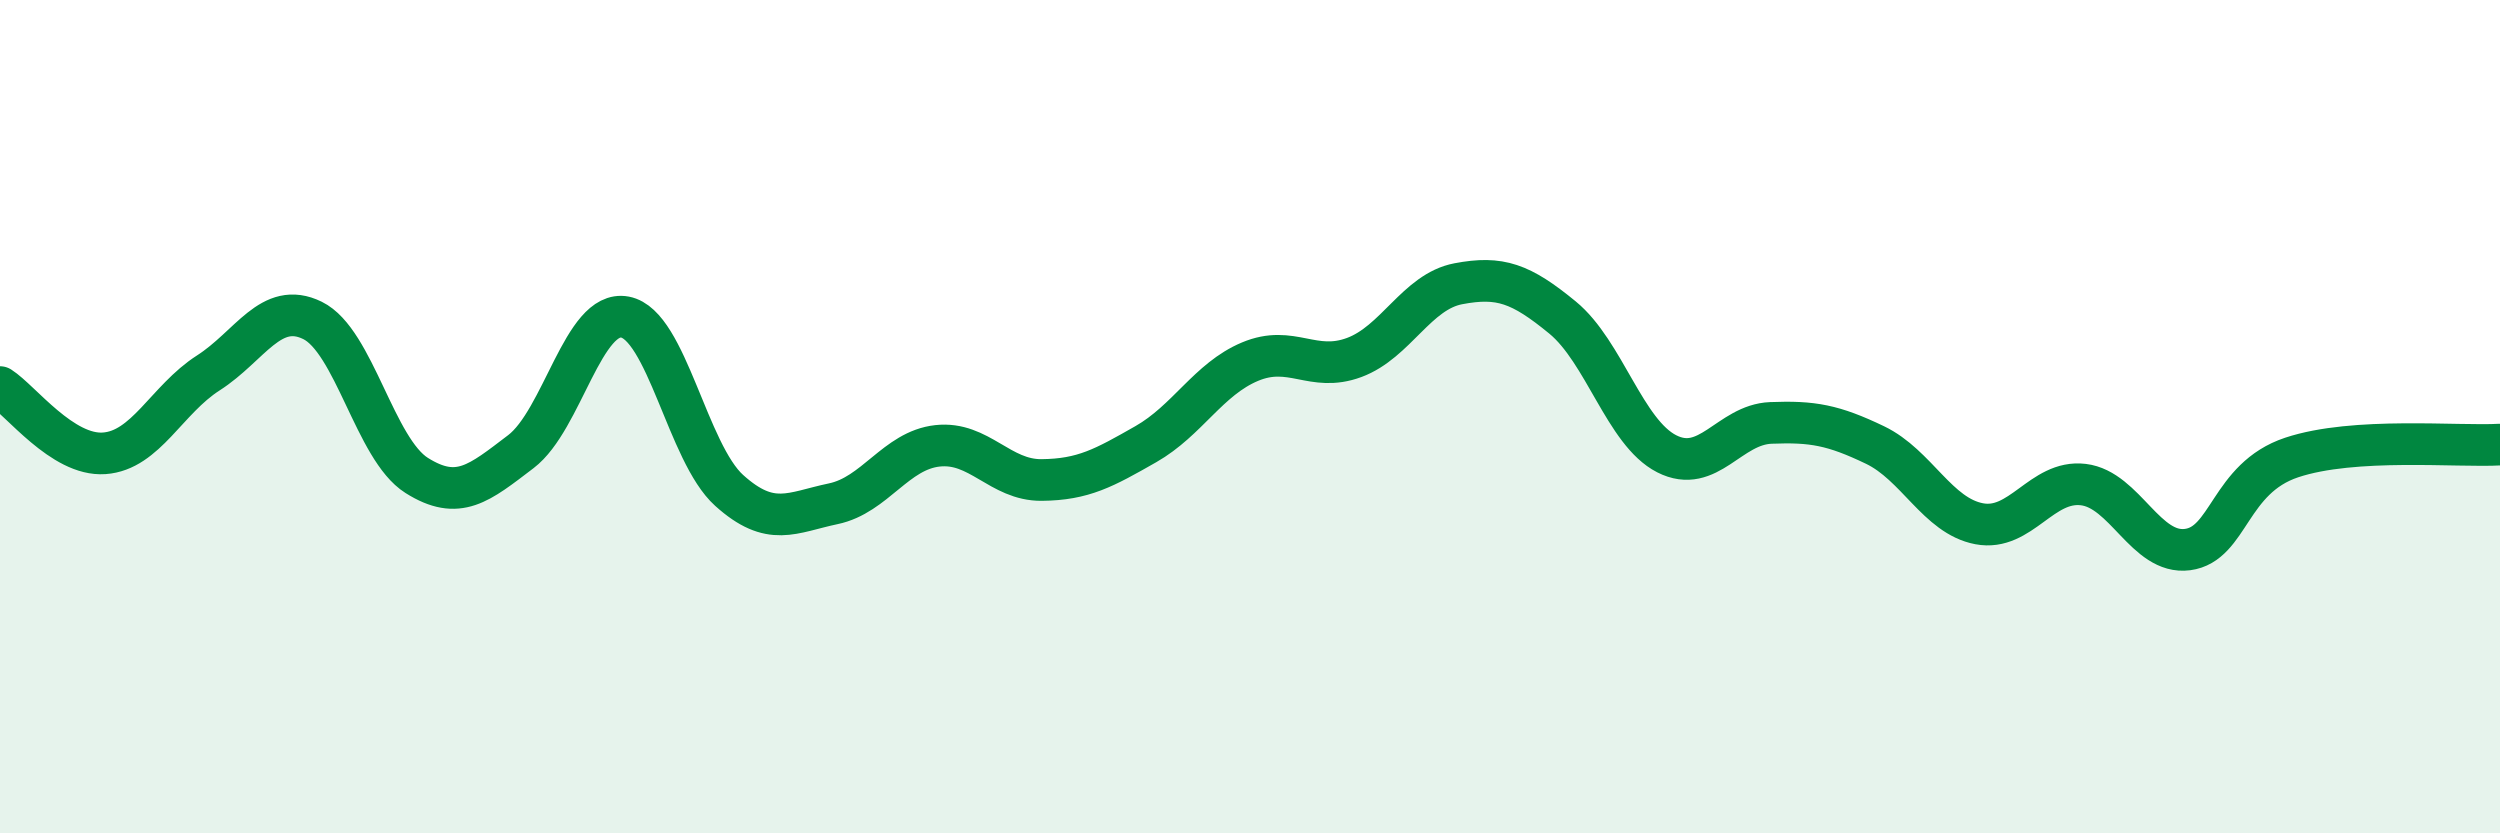
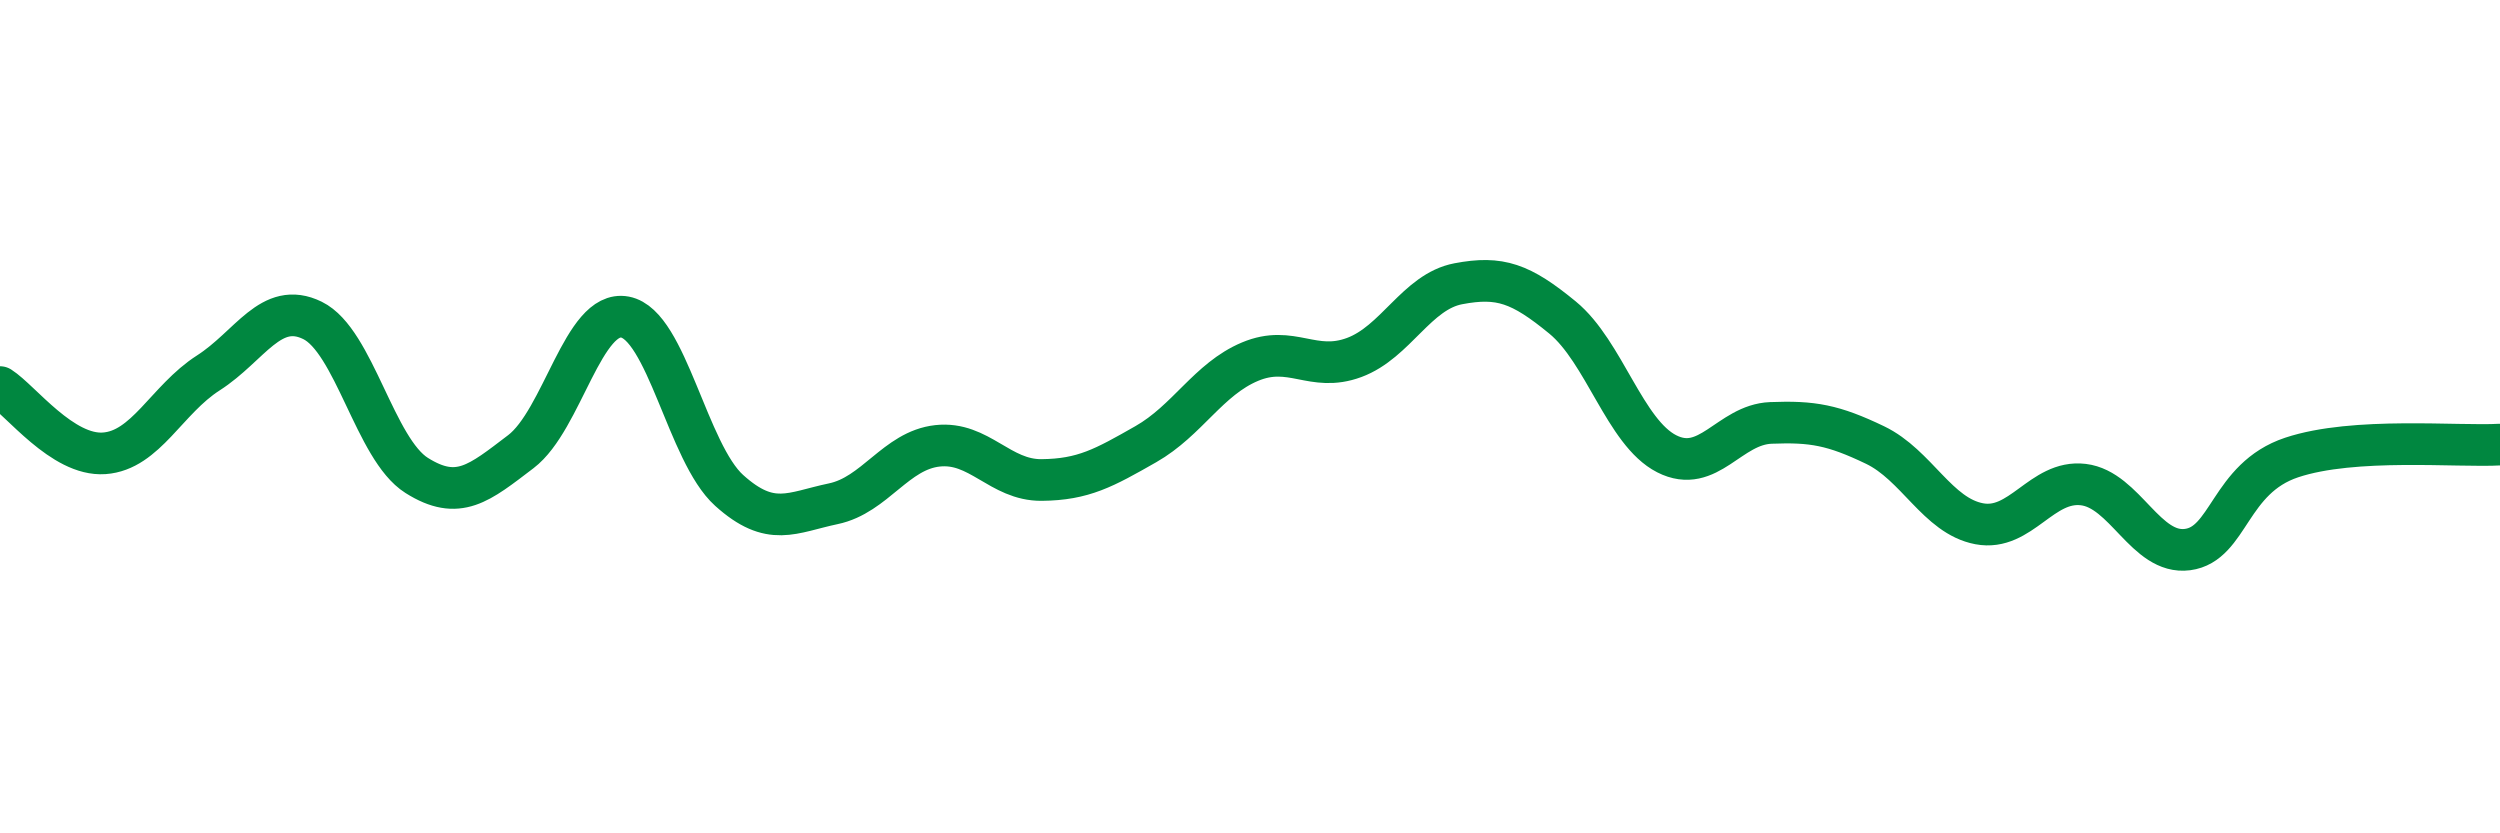
<svg xmlns="http://www.w3.org/2000/svg" width="60" height="20" viewBox="0 0 60 20">
-   <path d="M 0,9.29 C 0.5,9.61 1.5,10.95 2.5,10.88 C 3.5,10.81 4,9.59 5,8.95 C 6,8.31 6.5,7.2 7.5,7.69 C 8.5,8.18 9,10.78 10,11.41 C 11,12.04 11.5,11.6 12.5,10.84 C 13.5,10.08 14,7.42 15,7.61 C 16,7.8 16.5,10.87 17.5,11.77 C 18.5,12.67 19,12.3 20,12.09 C 21,11.88 21.5,10.81 22.5,10.7 C 23.5,10.59 24,11.53 25,11.52 C 26,11.51 26.5,11.23 27.5,10.66 C 28.5,10.09 29,9.1 30,8.68 C 31,8.26 31.5,8.95 32.5,8.58 C 33.5,8.21 34,7 35,6.81 C 36,6.62 36.5,6.8 37.5,7.62 C 38.5,8.44 39,10.38 40,10.89 C 41,11.4 41.5,10.19 42.5,10.15 C 43.5,10.11 44,10.2 45,10.68 C 46,11.16 46.5,12.38 47.5,12.57 C 48.5,12.76 49,11.51 50,11.63 C 51,11.75 51.5,13.32 52.5,13.19 C 53.5,13.06 53.5,11.48 55,10.98 C 56.5,10.48 59,10.73 60,10.67L60 20L0 20Z" fill="#008740" opacity="0.1" stroke-linecap="round" stroke-linejoin="round" />
  <path d="M 0,9.29 C 0.5,9.61 1.5,10.95 2.5,10.88 C 3.5,10.81 4,9.59 5,8.95 C 6,8.31 6.5,7.2 7.5,7.69 C 8.5,8.18 9,10.78 10,11.41 C 11,12.04 11.5,11.6 12.5,10.84 C 13.5,10.08 14,7.42 15,7.61 C 16,7.8 16.5,10.87 17.5,11.77 C 18.5,12.67 19,12.3 20,12.09 C 21,11.88 21.5,10.81 22.5,10.7 C 23.5,10.59 24,11.53 25,11.52 C 26,11.51 26.5,11.23 27.5,10.66 C 28.5,10.09 29,9.1 30,8.68 C 31,8.26 31.5,8.95 32.5,8.58 C 33.5,8.21 34,7 35,6.81 C 36,6.62 36.5,6.8 37.5,7.62 C 38.5,8.44 39,10.38 40,10.89 C 41,11.4 41.5,10.19 42.5,10.15 C 43.5,10.11 44,10.2 45,10.68 C 46,11.16 46.5,12.38 47.5,12.57 C 48.5,12.76 49,11.51 50,11.63 C 51,11.75 51.5,13.32 52.5,13.19 C 53.5,13.06 53.5,11.48 55,10.98 C 56.5,10.48 59,10.73 60,10.67" stroke="#008740" stroke-width="1" fill="none" stroke-linecap="round" stroke-linejoin="round" />
</svg>